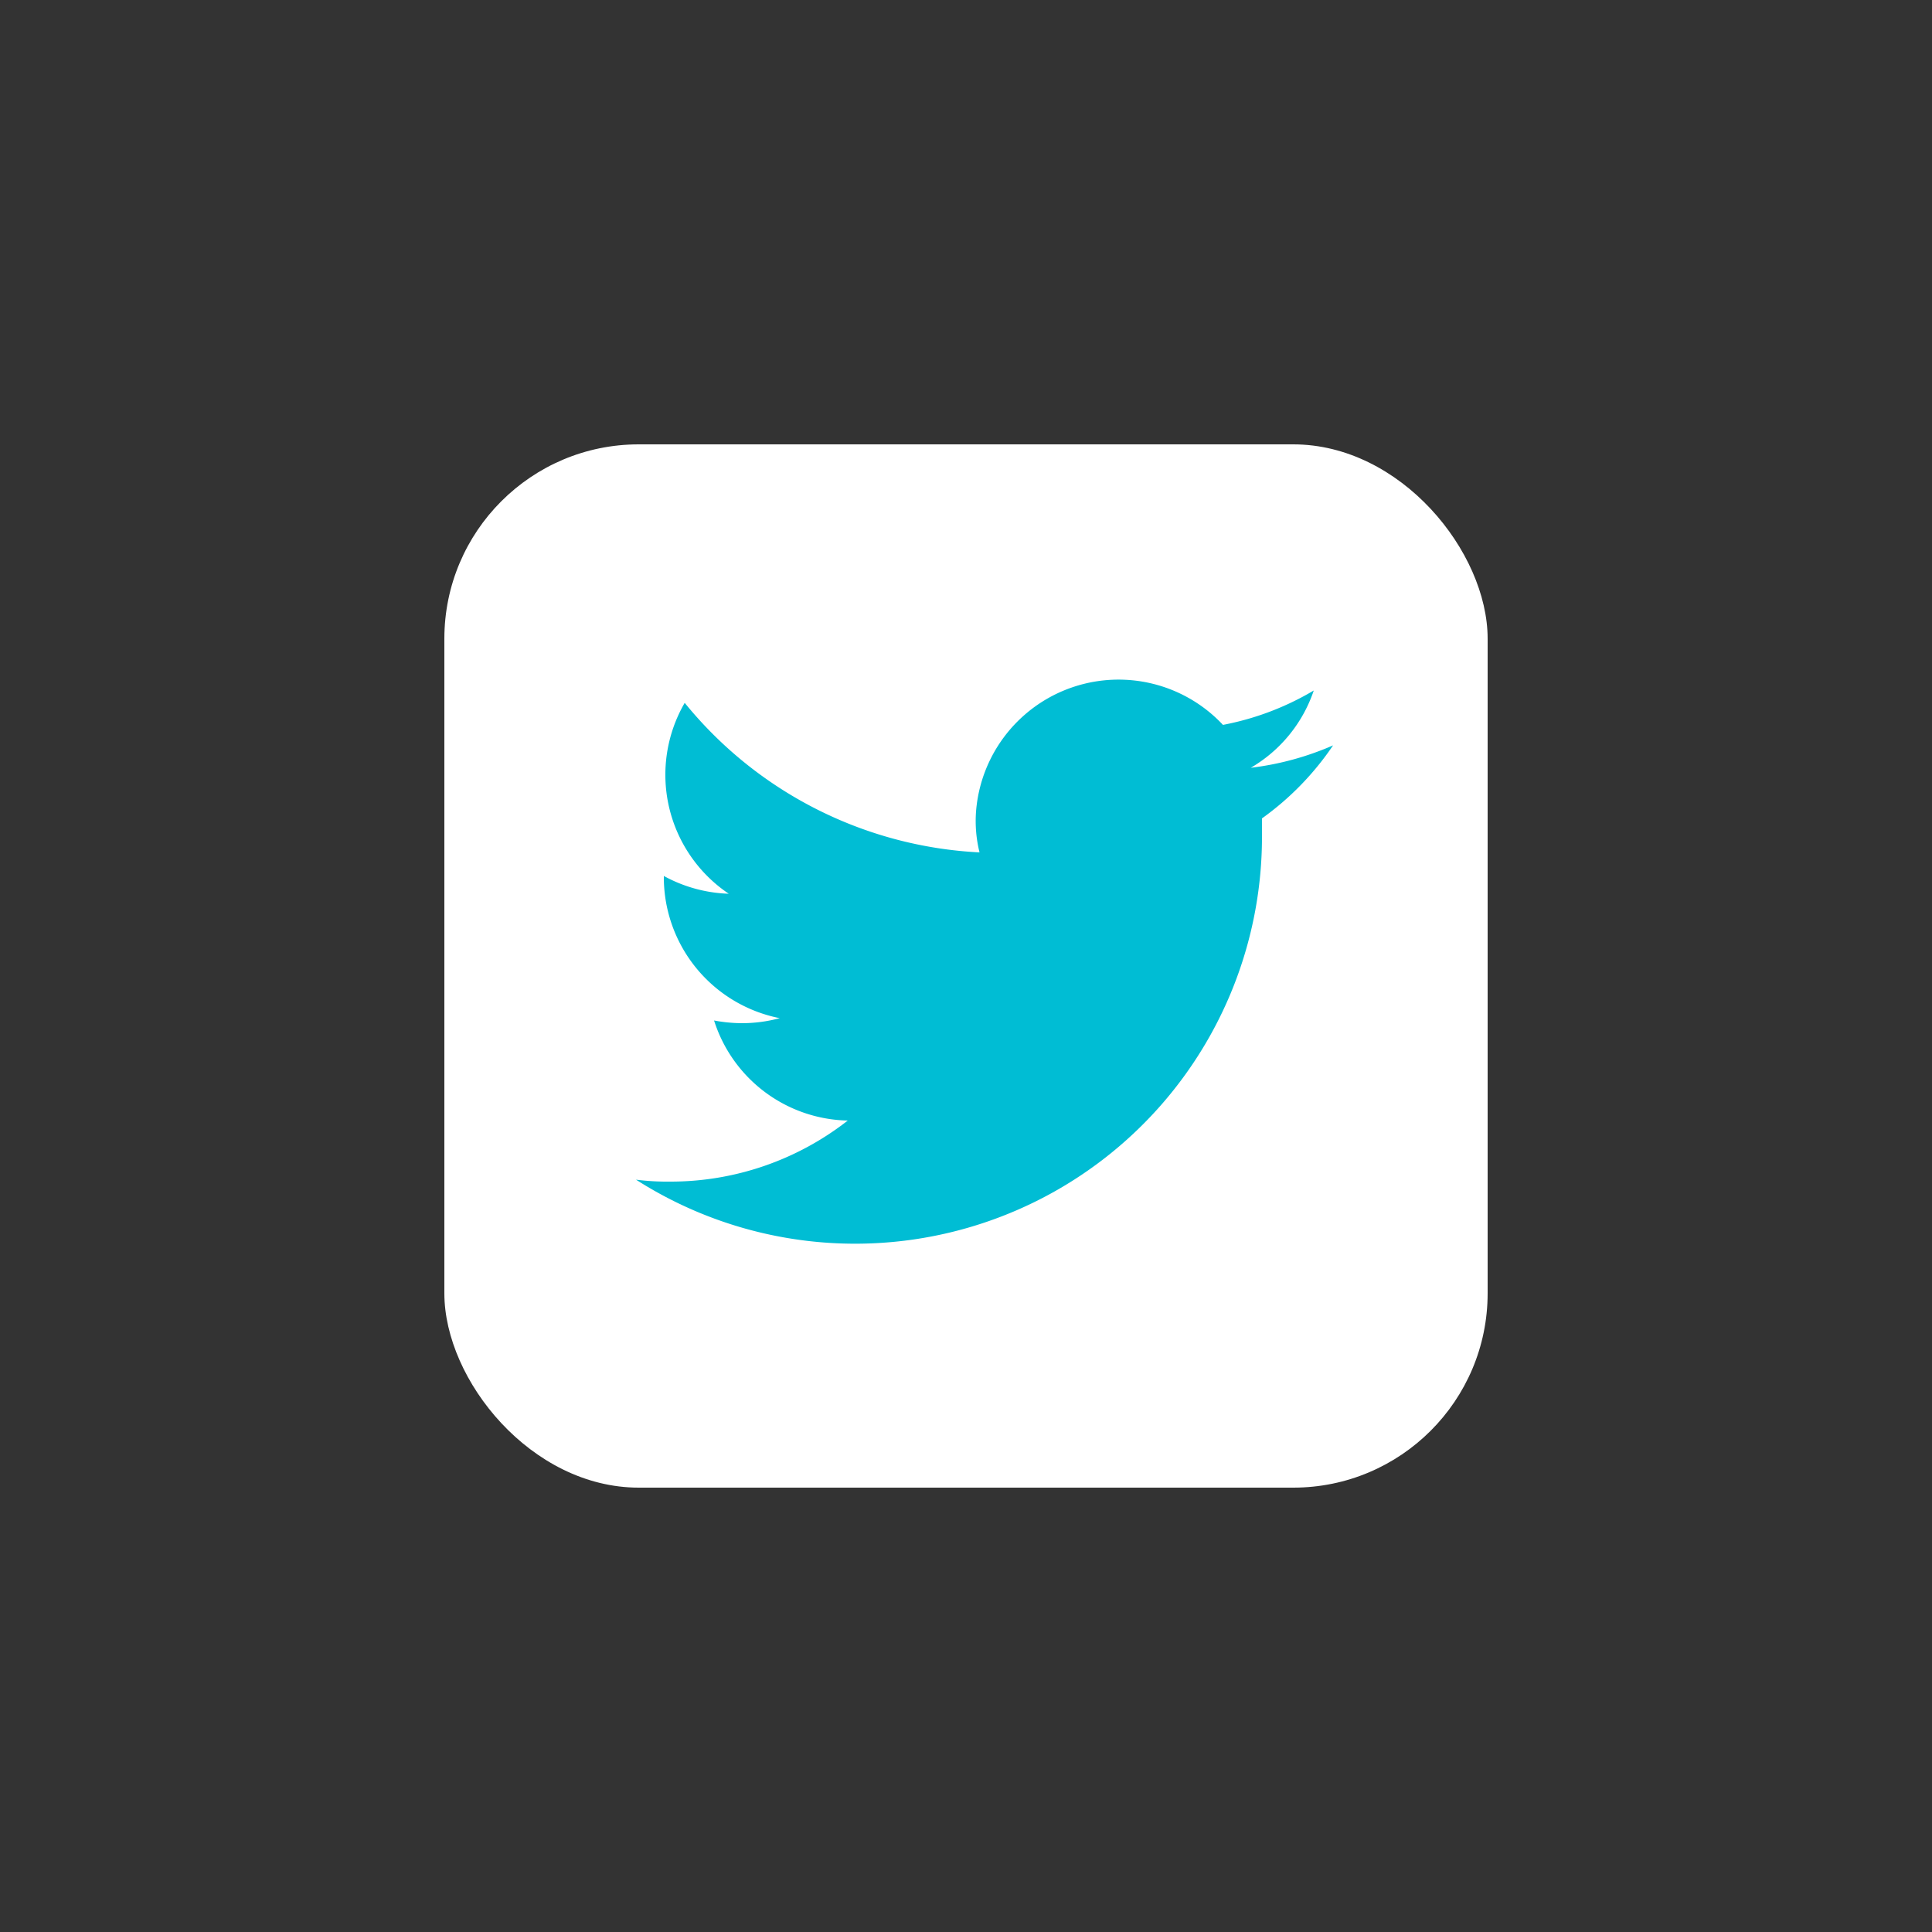
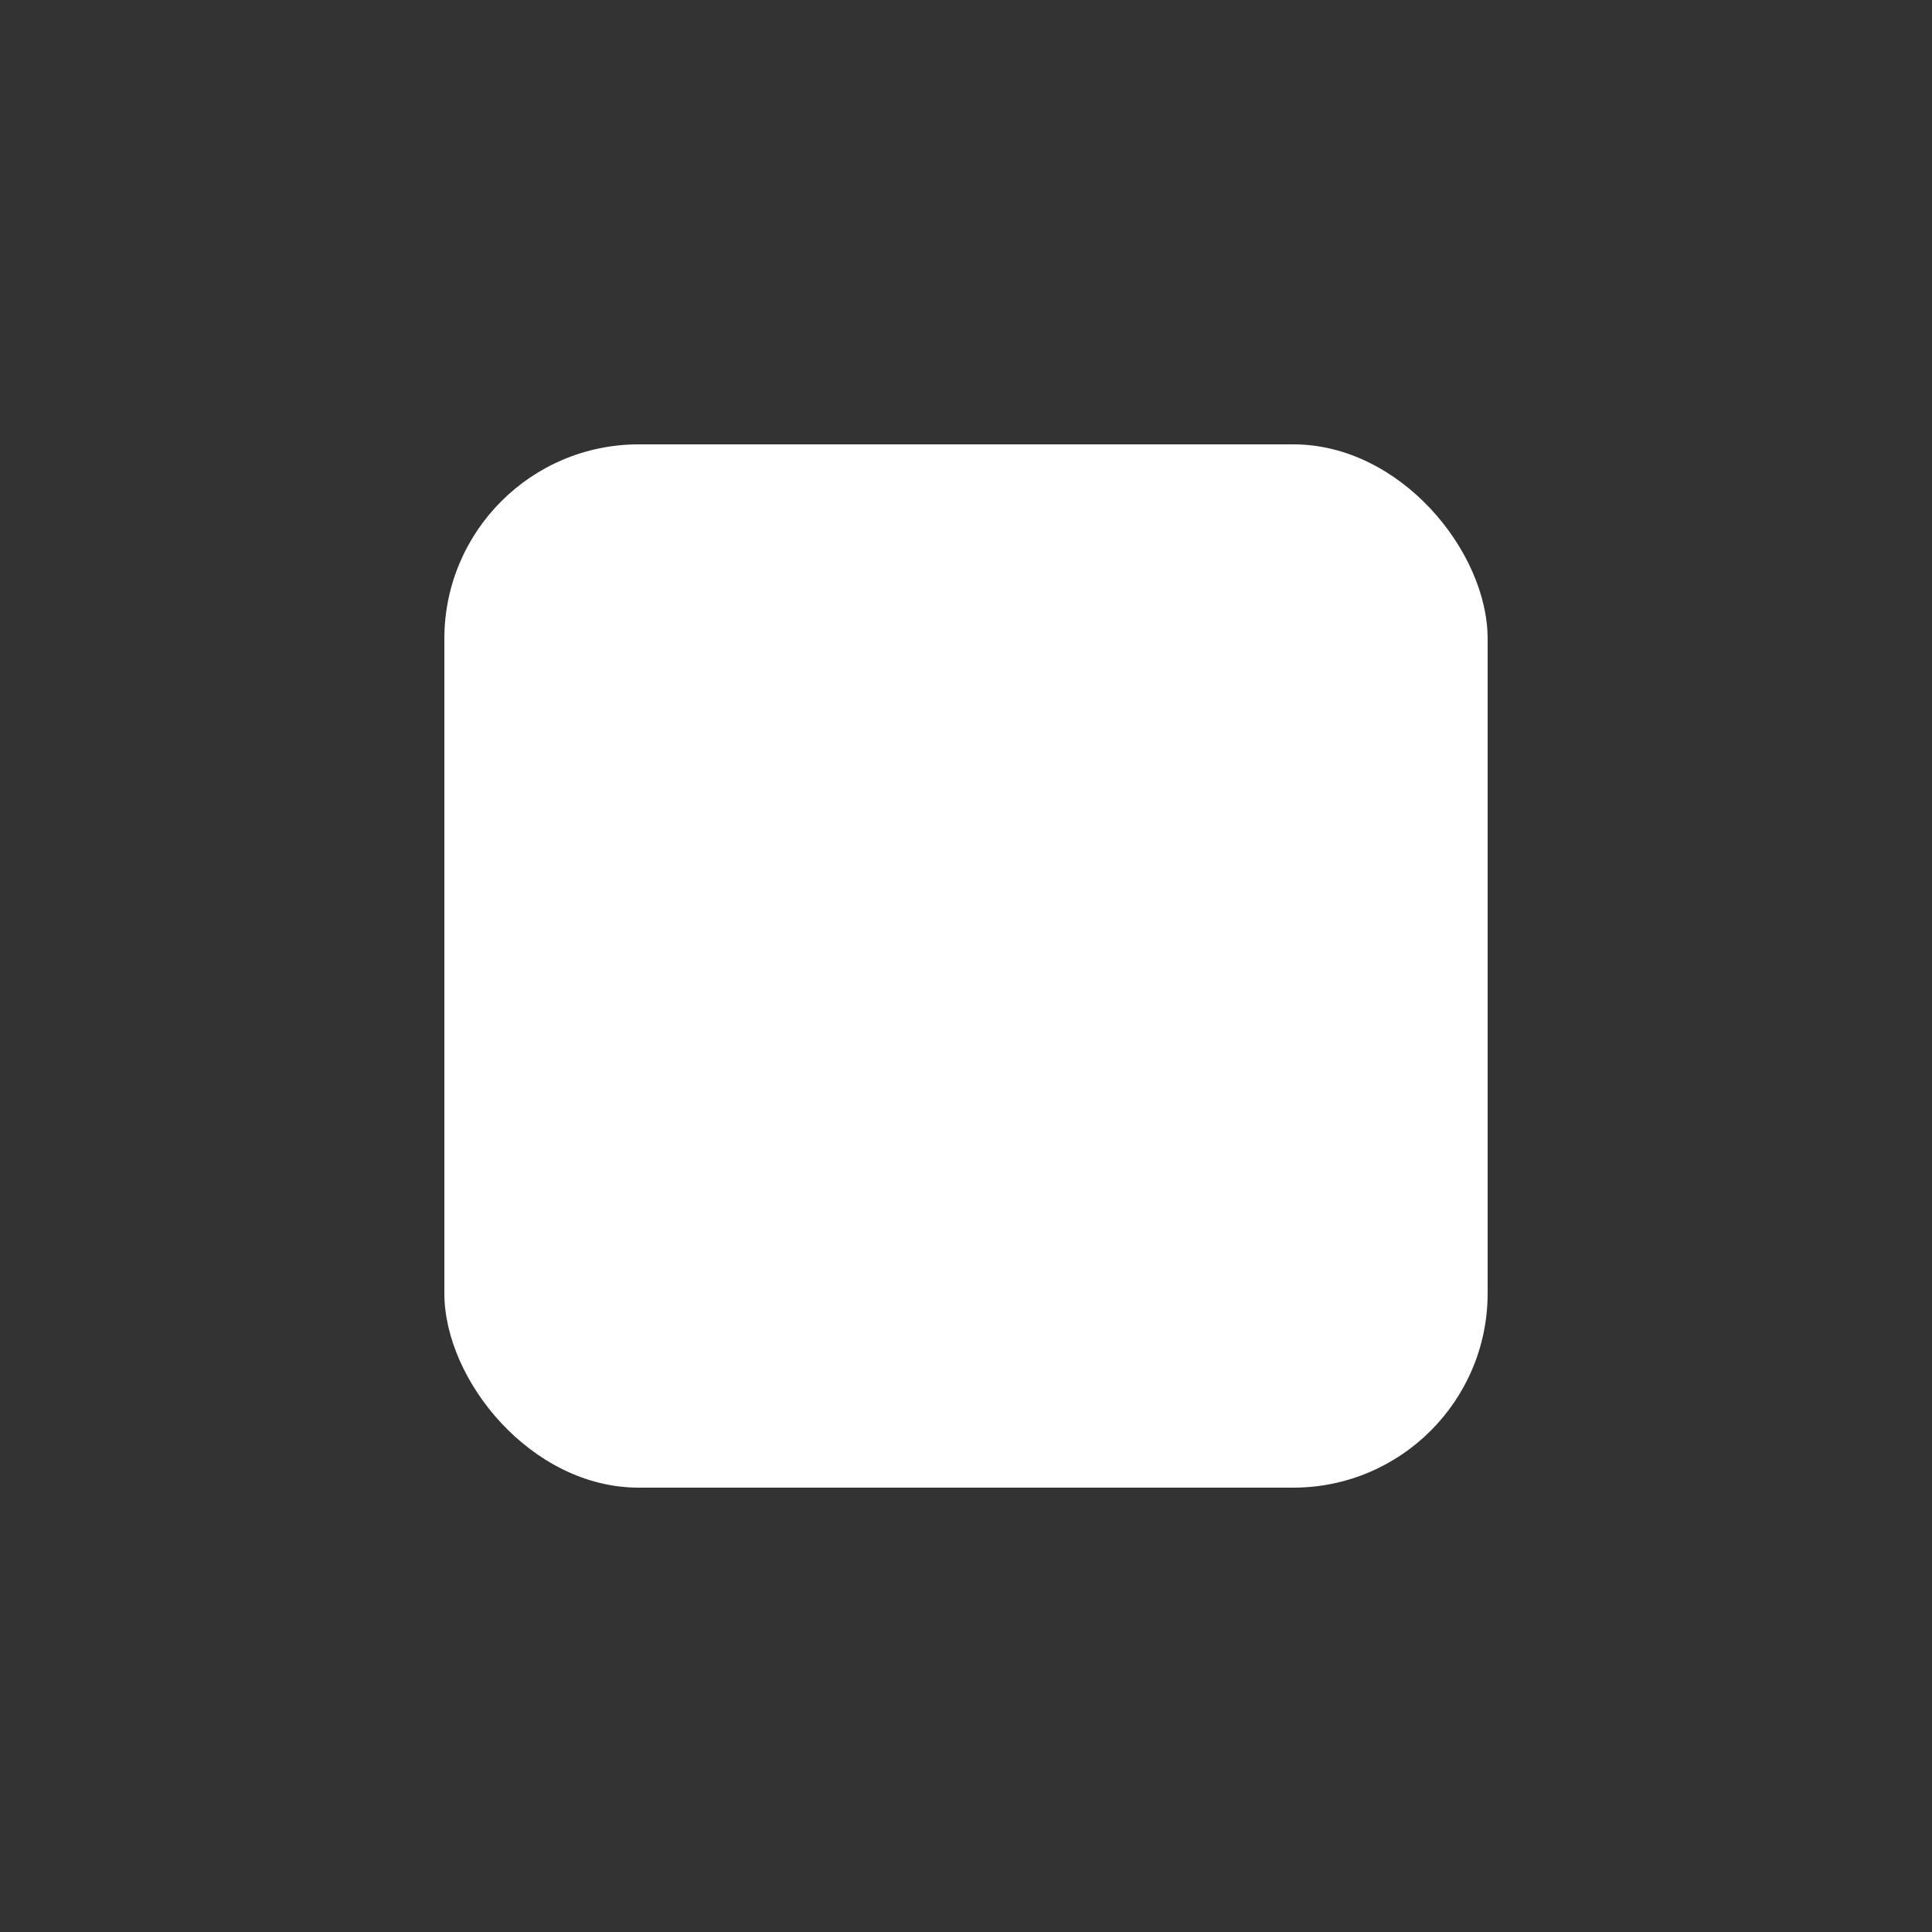
<svg xmlns="http://www.w3.org/2000/svg" viewBox="0 0 50 50">
  <rect x="0" y="0" width="50" height="50" fill="#333333" stroke="none" />
  <rect x="11.5" y="11.5" width="27" height="27" rx="5.03" fill="#fff" />
-   <path d="M34.5 19.29a7.54 7.54 0 01-2.13.58 3.67 3.67 0 001.63-2 7.24 7.24 0 01-2.35.89A3.7 3.7 0 0025.26 21a3.38 3.38 0 00.09 1.06 10.51 10.51 0 01-7.63-3.87 3.71 3.71 0 001.14 4.94 3.74 3.74 0 01-1.68-.46v.05a3.72 3.72 0 003 3.63 3.79 3.79 0 01-1 .13 4.05 4.05 0 01-.7-.07A3.71 3.71 0 0021.94 29a7.44 7.44 0 01-4.6 1.58 6.4 6.4 0 01-.88-.05 10.53 10.53 0 0016.2-8.87v-.48a7.46 7.46 0 001.84-1.89z" fill="#00bdd4" />
</svg>